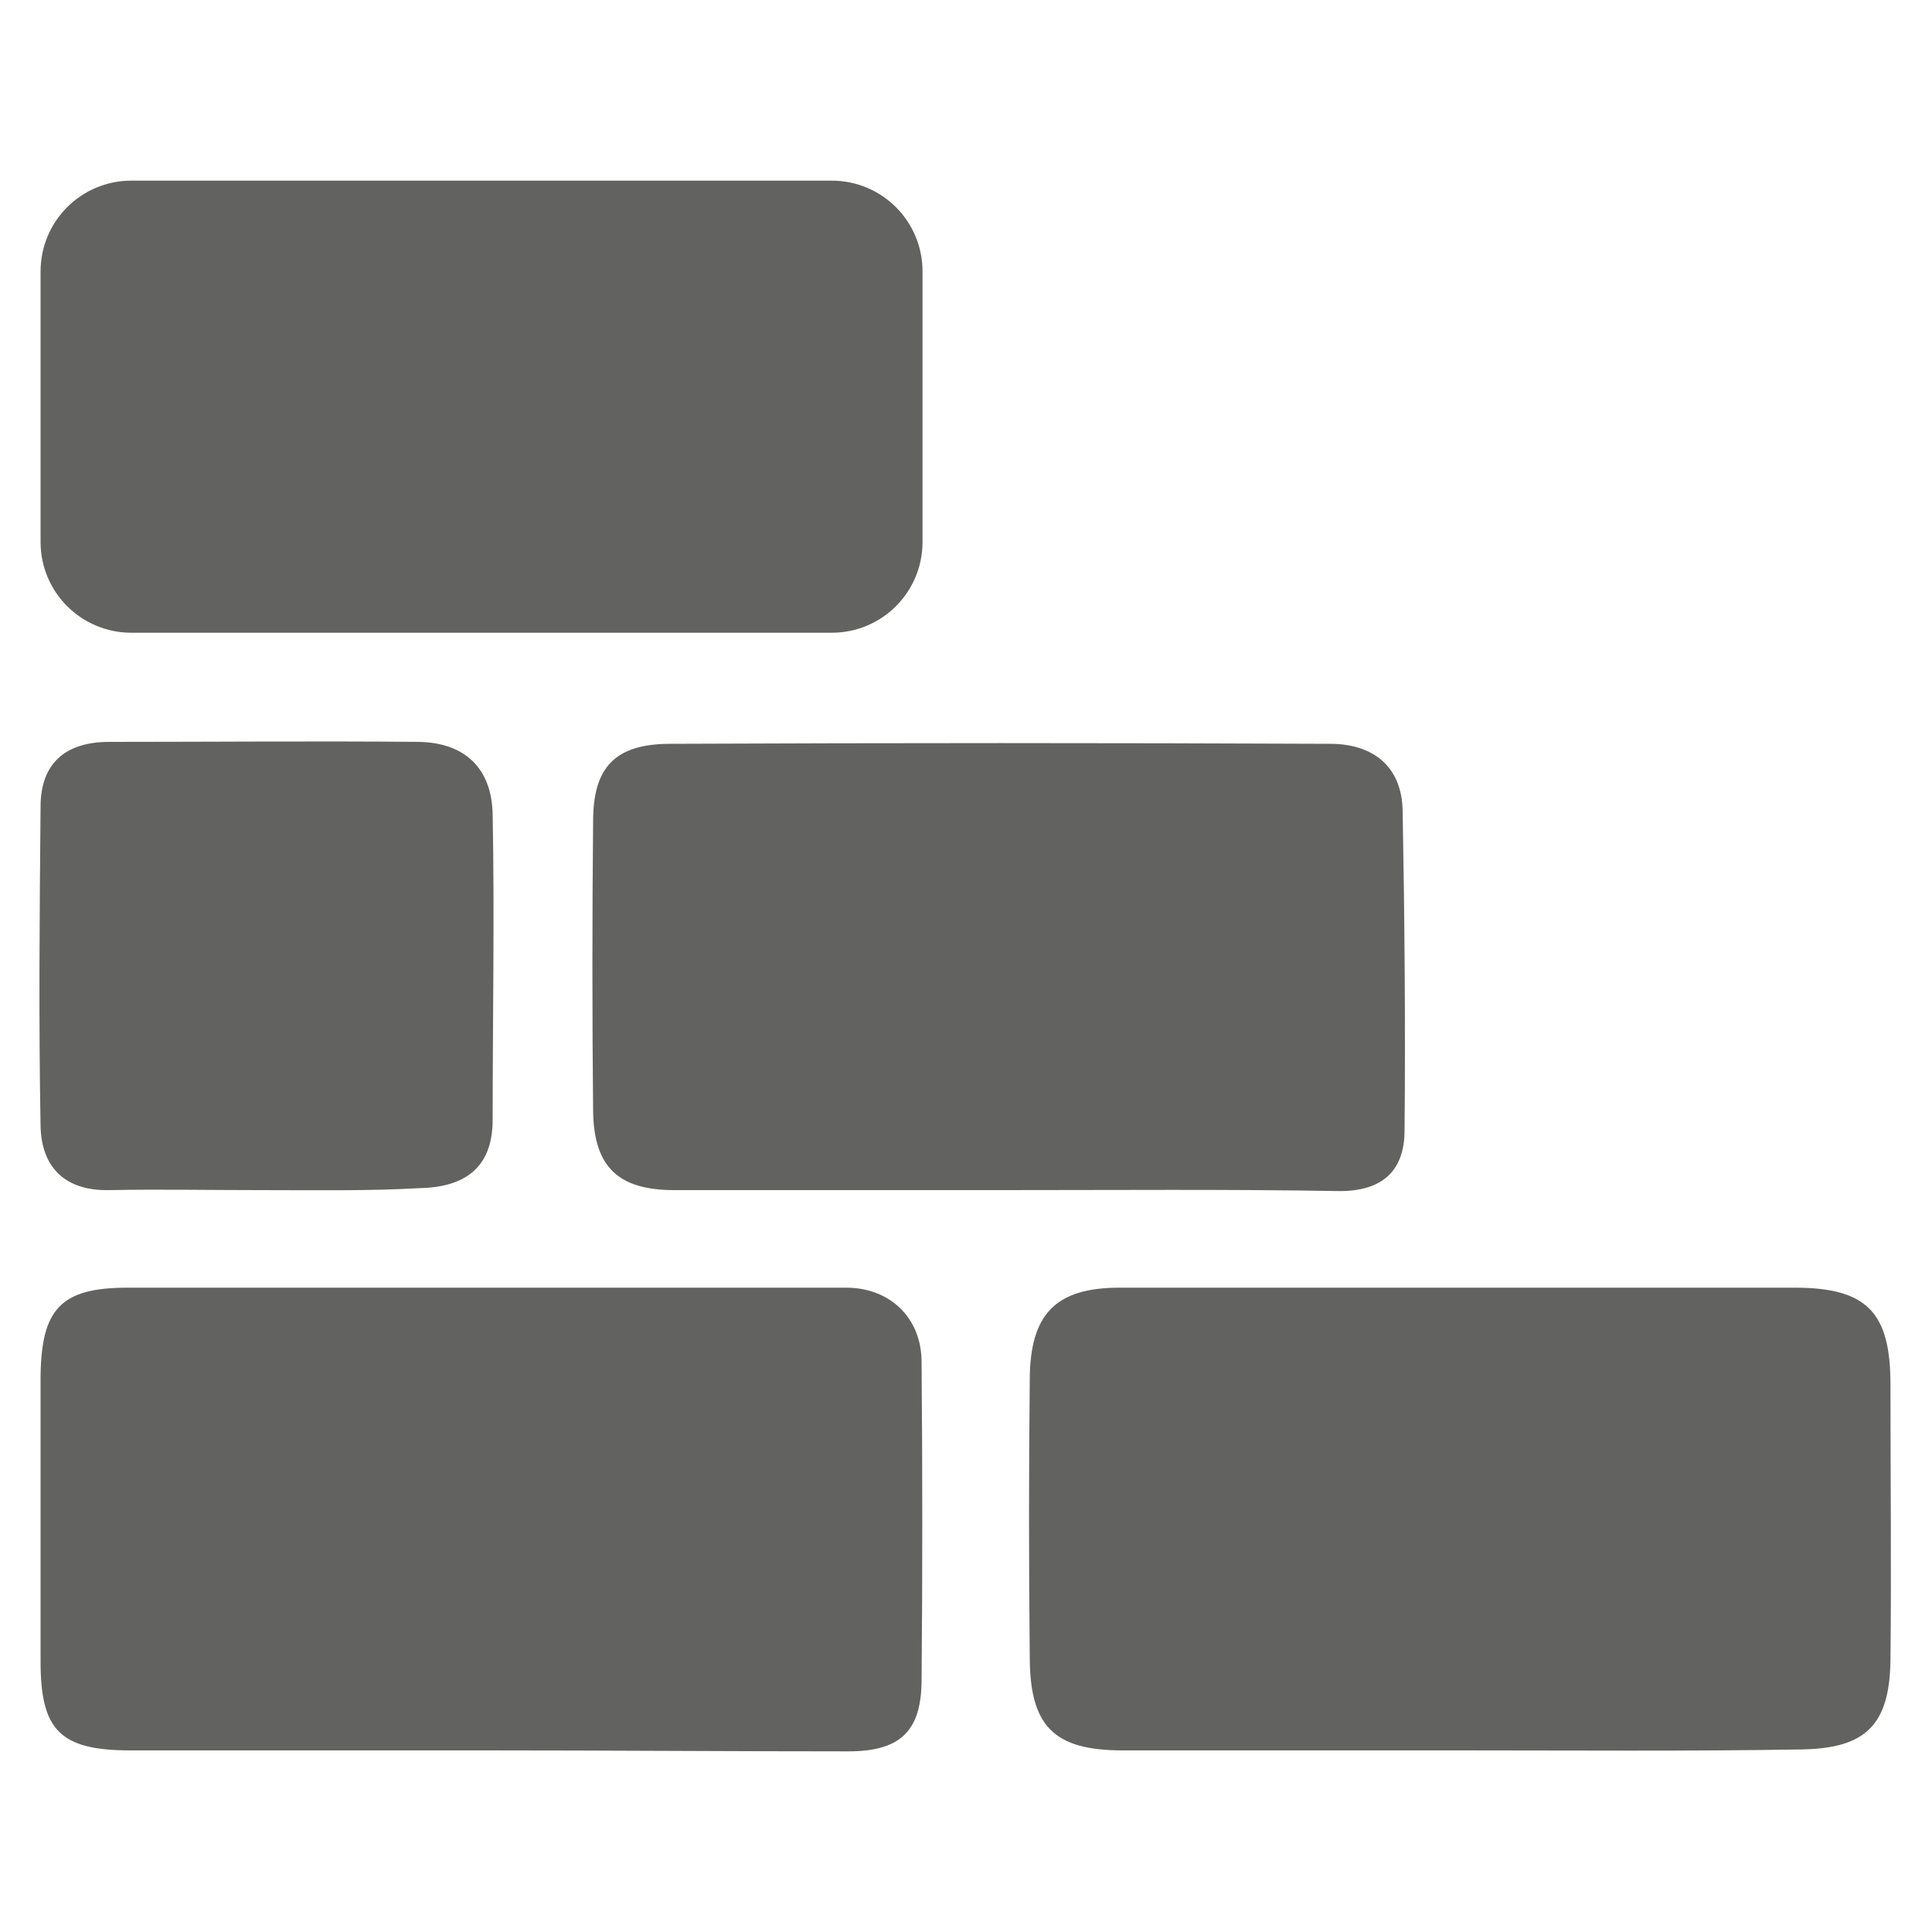
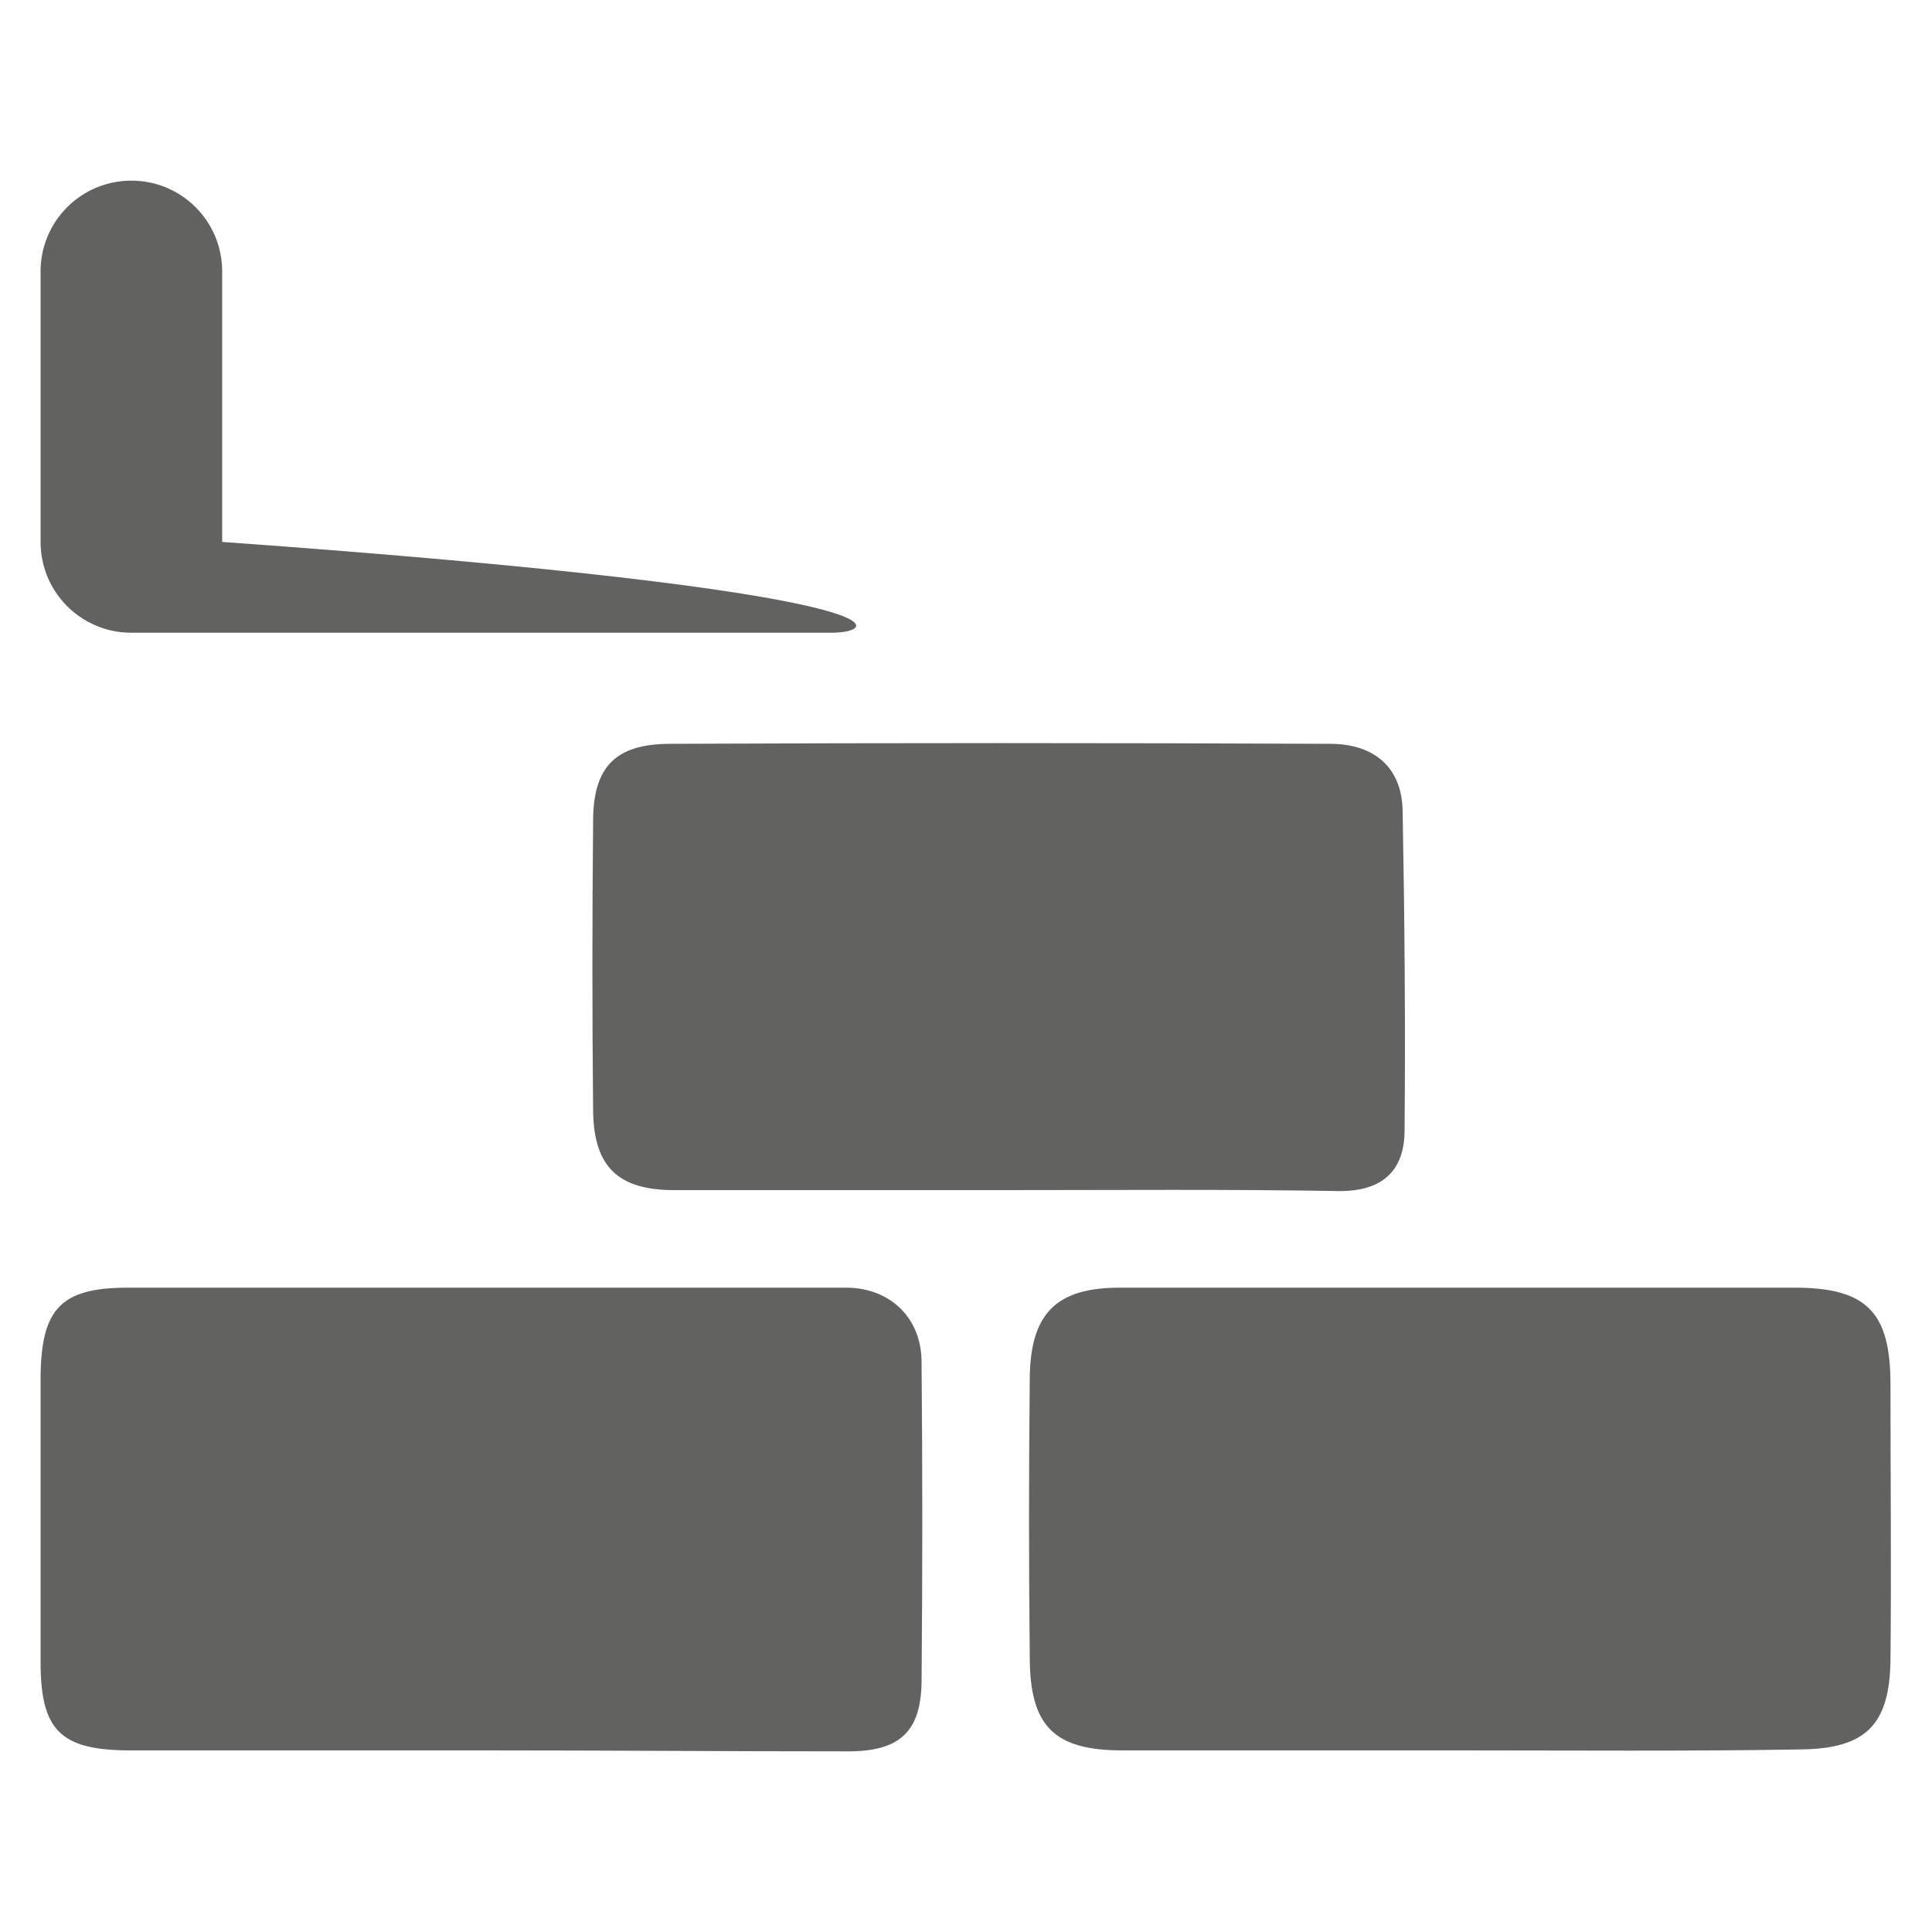
<svg xmlns="http://www.w3.org/2000/svg" version="1.1" id="Livello_1" x="0px" y="0px" viewBox="0 0 200 200" style="enable-background:new 0 0 200 200;" xml:space="preserve">
  <style type="text/css">
	.st0{fill:#626261;}
</style>
  <g>
    <path class="st0" d="M87.6,133.3c-24.8,0-49.6,0-74.4,0c-6.9,0-8.9,2.2-9,9.1c0,9.8,0,19.7,0,29.6c0,7.1,2,9.2,9.3,9.2   c12.2,0,24.5,0,36.7,0c12.6,0,25.1,0.1,37.6,0.1c5.3,0,7.5-2,7.6-7.1c0.1-11.1,0.1-22.1,0-33.2C95.4,136.4,92.1,133.3,87.6,133.3z" />
    <path class="st0" d="M195.7,143.3c0-7.4-2.4-10-9.9-10c-23.3,0-46.6,0-69.9,0c-6.6,0-9.3,2.7-9.3,9.6c-0.1,9.5-0.1,19.1,0,28.6   c0,7.2,2.5,9.7,9.6,9.7c11.6,0,23.1,0,34.7,0c11.9,0,23.8,0.1,35.6-0.1c6.7-0.1,9.1-2.6,9.2-9.2   C195.8,162.4,195.7,152.8,195.7,143.3z" />
    <path class="st0" d="M138.7,123.3c4.4,0,6.7-2.1,6.7-6.3c0.1-11,0-22.1-0.2-33.1c-0.1-4.6-3.1-6.9-7.5-6.9   c-22.8-0.1-45.5-0.1-68.3,0c-5.7,0-8,2.4-8,8c-0.1,10-0.1,20.1,0,30.1c0.1,5.7,2.6,8.1,8.4,8.1c11.4,0,22.8,0,34.2,0   C115.6,123.2,127.1,123.1,138.7,123.3z" />
-     <path class="st0" d="M11.3,123.2c5.2-0.1,10.4,0,15.6,0c5.6,0,11.1,0.1,16.5-0.2c4.6-0.1,7.6-2,7.6-7.1c0-10.5,0.2-21.1,0-31.6   c-0.1-4.8-2.9-7.4-7.6-7.5c-10.7-0.1-21.4,0-32.1,0c-4.5,0-7.1,2.2-7.1,6.7c-0.1,11-0.2,22.1,0,33.1   C4.3,120.8,6.7,123.3,11.3,123.2z" />
-     <path class="st0" d="M86.1,65.5H13.6c-5.2,0-9.4-4.2-9.4-9.4v-28c0-5.2,4.2-9.4,9.4-9.4h72.5c5.2,0,9.4,4.2,9.4,9.4v28   C95.5,61.3,91.3,65.5,86.1,65.5z" />
+     <path class="st0" d="M86.1,65.5H13.6c-5.2,0-9.4-4.2-9.4-9.4v-28c0-5.2,4.2-9.4,9.4-9.4c5.2,0,9.4,4.2,9.4,9.4v28   C95.5,61.3,91.3,65.5,86.1,65.5z" />
  </g>
</svg>